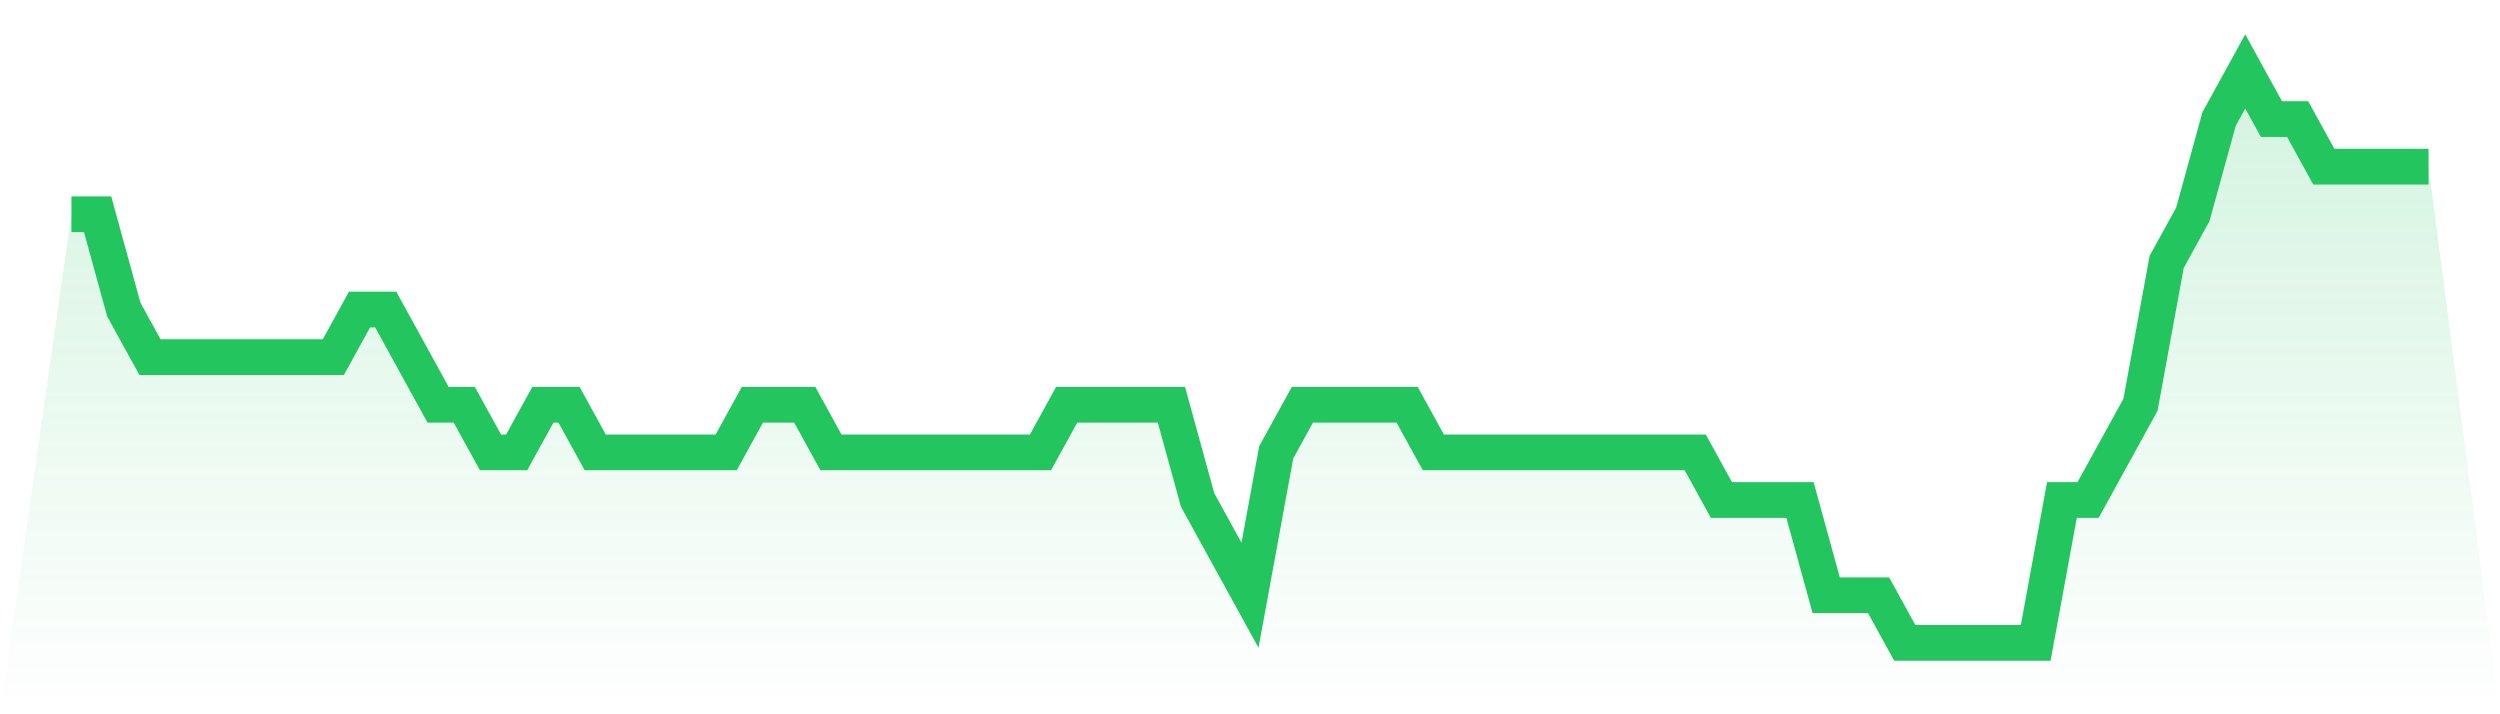
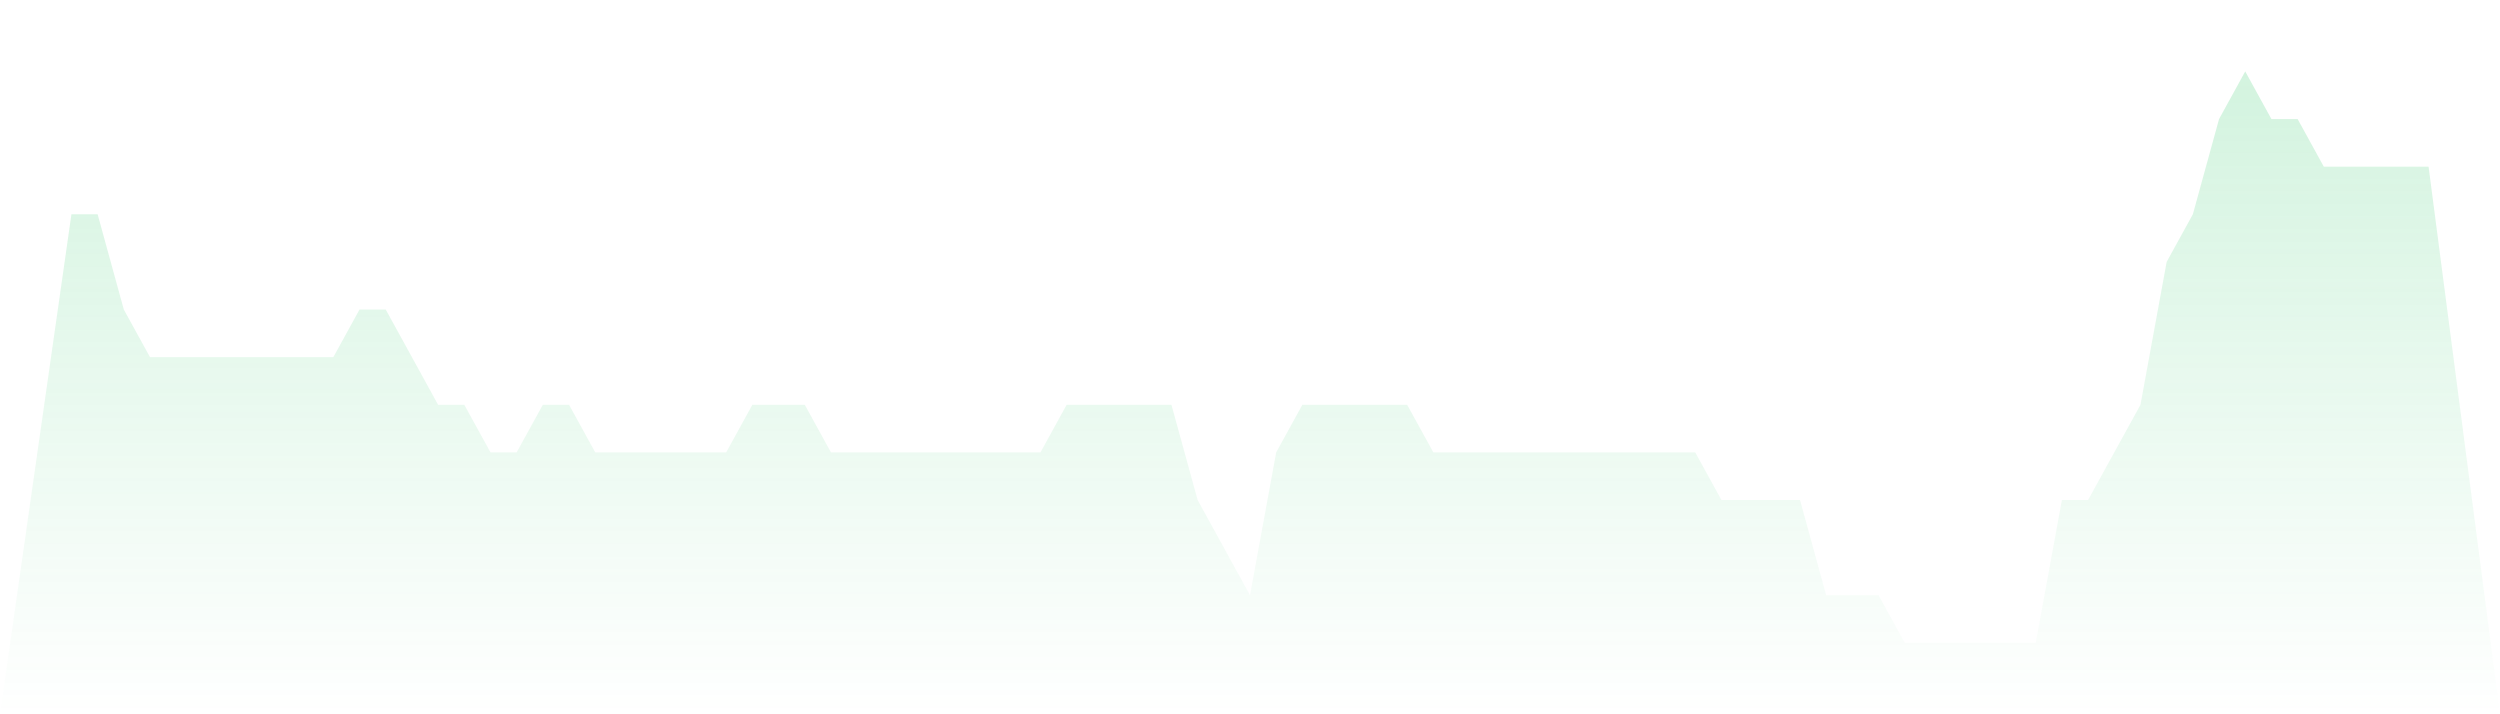
<svg xmlns="http://www.w3.org/2000/svg" viewBox="0 0 140 40">
  <defs>
    <linearGradient id="gradient" x1="0" x2="0" y1="0" y2="1">
      <stop offset="0%" stop-color="#22c55e" stop-opacity="0.2" />
      <stop offset="100%" stop-color="#22c55e" stop-opacity="0" />
    </linearGradient>
  </defs>
-   <path d="M4,12 L4,12 L5.467,12 L6.933,17.333 L8.4,20 L9.867,20 L11.333,20 L12.8,20 L14.267,20 L15.733,20 L17.2,20 L18.667,20 L20.133,17.333 L21.6,17.333 L23.067,20 L24.533,22.667 L26,22.667 L27.467,25.333 L28.933,25.333 L30.4,22.667 L31.867,22.667 L33.333,25.333 L34.8,25.333 L36.267,25.333 L37.733,25.333 L39.2,25.333 L40.667,25.333 L42.133,22.667 L43.6,22.667 L45.067,22.667 L46.533,25.333 L48,25.333 L49.467,25.333 L50.933,25.333 L52.4,25.333 L53.867,25.333 L55.333,25.333 L56.8,25.333 L58.267,25.333 L59.733,22.667 L61.2,22.667 L62.667,22.667 L64.133,22.667 L65.6,22.667 L67.067,28 L68.533,30.667 L70,33.333 L71.467,25.333 L72.933,22.667 L74.4,22.667 L75.867,22.667 L77.333,22.667 L78.8,22.667 L80.267,25.333 L81.733,25.333 L83.2,25.333 L84.667,25.333 L86.133,25.333 L87.6,25.333 L89.067,25.333 L90.533,25.333 L92,25.333 L93.467,25.333 L94.933,25.333 L96.4,28 L97.867,28 L99.333,28 L100.8,28 L102.267,33.333 L103.733,33.333 L105.2,33.333 L106.667,36 L108.133,36 L109.6,36 L111.067,36 L112.533,36 L114,36 L115.467,28 L116.933,28 L118.4,25.333 L119.867,22.667 L121.333,14.667 L122.8,12 L124.267,6.667 L125.733,4 L127.2,6.667 L128.667,6.667 L130.133,9.333 L131.6,9.333 L133.067,9.333 L134.533,9.333 L136,9.333 L140,40 L0,40 z" fill="url(#gradient)" />
-   <path d="M4,12 L4,12 L5.467,12 L6.933,17.333 L8.4,20 L9.867,20 L11.333,20 L12.8,20 L14.267,20 L15.733,20 L17.2,20 L18.667,20 L20.133,17.333 L21.6,17.333 L23.067,20 L24.533,22.667 L26,22.667 L27.467,25.333 L28.933,25.333 L30.4,22.667 L31.867,22.667 L33.333,25.333 L34.8,25.333 L36.267,25.333 L37.733,25.333 L39.2,25.333 L40.667,25.333 L42.133,22.667 L43.6,22.667 L45.067,22.667 L46.533,25.333 L48,25.333 L49.467,25.333 L50.933,25.333 L52.4,25.333 L53.867,25.333 L55.333,25.333 L56.8,25.333 L58.267,25.333 L59.733,22.667 L61.2,22.667 L62.667,22.667 L64.133,22.667 L65.6,22.667 L67.067,28 L68.533,30.667 L70,33.333 L71.467,25.333 L72.933,22.667 L74.4,22.667 L75.867,22.667 L77.333,22.667 L78.8,22.667 L80.267,25.333 L81.733,25.333 L83.2,25.333 L84.667,25.333 L86.133,25.333 L87.6,25.333 L89.067,25.333 L90.533,25.333 L92,25.333 L93.467,25.333 L94.933,25.333 L96.4,28 L97.867,28 L99.333,28 L100.8,28 L102.267,33.333 L103.733,33.333 L105.2,33.333 L106.667,36 L108.133,36 L109.6,36 L111.067,36 L112.533,36 L114,36 L115.467,28 L116.933,28 L118.4,25.333 L119.867,22.667 L121.333,14.667 L122.8,12 L124.267,6.667 L125.733,4 L127.2,6.667 L128.667,6.667 L130.133,9.333 L131.6,9.333 L133.067,9.333 L134.533,9.333 L136,9.333" fill="none" stroke="#22c55e" stroke-width="2" />
+   <path d="M4,12 L4,12 L5.467,12 L6.933,17.333 L8.4,20 L9.867,20 L11.333,20 L12.8,20 L14.267,20 L15.733,20 L17.2,20 L18.667,20 L20.133,17.333 L21.6,17.333 L23.067,20 L24.533,22.667 L26,22.667 L27.467,25.333 L28.933,25.333 L30.4,22.667 L31.867,22.667 L33.333,25.333 L34.8,25.333 L36.267,25.333 L37.733,25.333 L39.2,25.333 L40.667,25.333 L42.133,22.667 L43.6,22.667 L45.067,22.667 L46.533,25.333 L48,25.333 L49.467,25.333 L50.933,25.333 L52.4,25.333 L53.867,25.333 L55.333,25.333 L56.8,25.333 L58.267,25.333 L59.733,22.667 L61.2,22.667 L62.667,22.667 L64.133,22.667 L65.6,22.667 L67.067,28 L68.533,30.667 L70,33.333 L71.467,25.333 L72.933,22.667 L74.4,22.667 L75.867,22.667 L77.333,22.667 L78.8,22.667 L80.267,25.333 L81.733,25.333 L83.2,25.333 L84.667,25.333 L86.133,25.333 L87.6,25.333 L90.533,25.333 L92,25.333 L93.467,25.333 L94.933,25.333 L96.4,28 L97.867,28 L99.333,28 L100.8,28 L102.267,33.333 L103.733,33.333 L105.2,33.333 L106.667,36 L108.133,36 L109.6,36 L111.067,36 L112.533,36 L114,36 L115.467,28 L116.933,28 L118.4,25.333 L119.867,22.667 L121.333,14.667 L122.8,12 L124.267,6.667 L125.733,4 L127.2,6.667 L128.667,6.667 L130.133,9.333 L131.6,9.333 L133.067,9.333 L134.533,9.333 L136,9.333 L140,40 L0,40 z" fill="url(#gradient)" />
</svg>